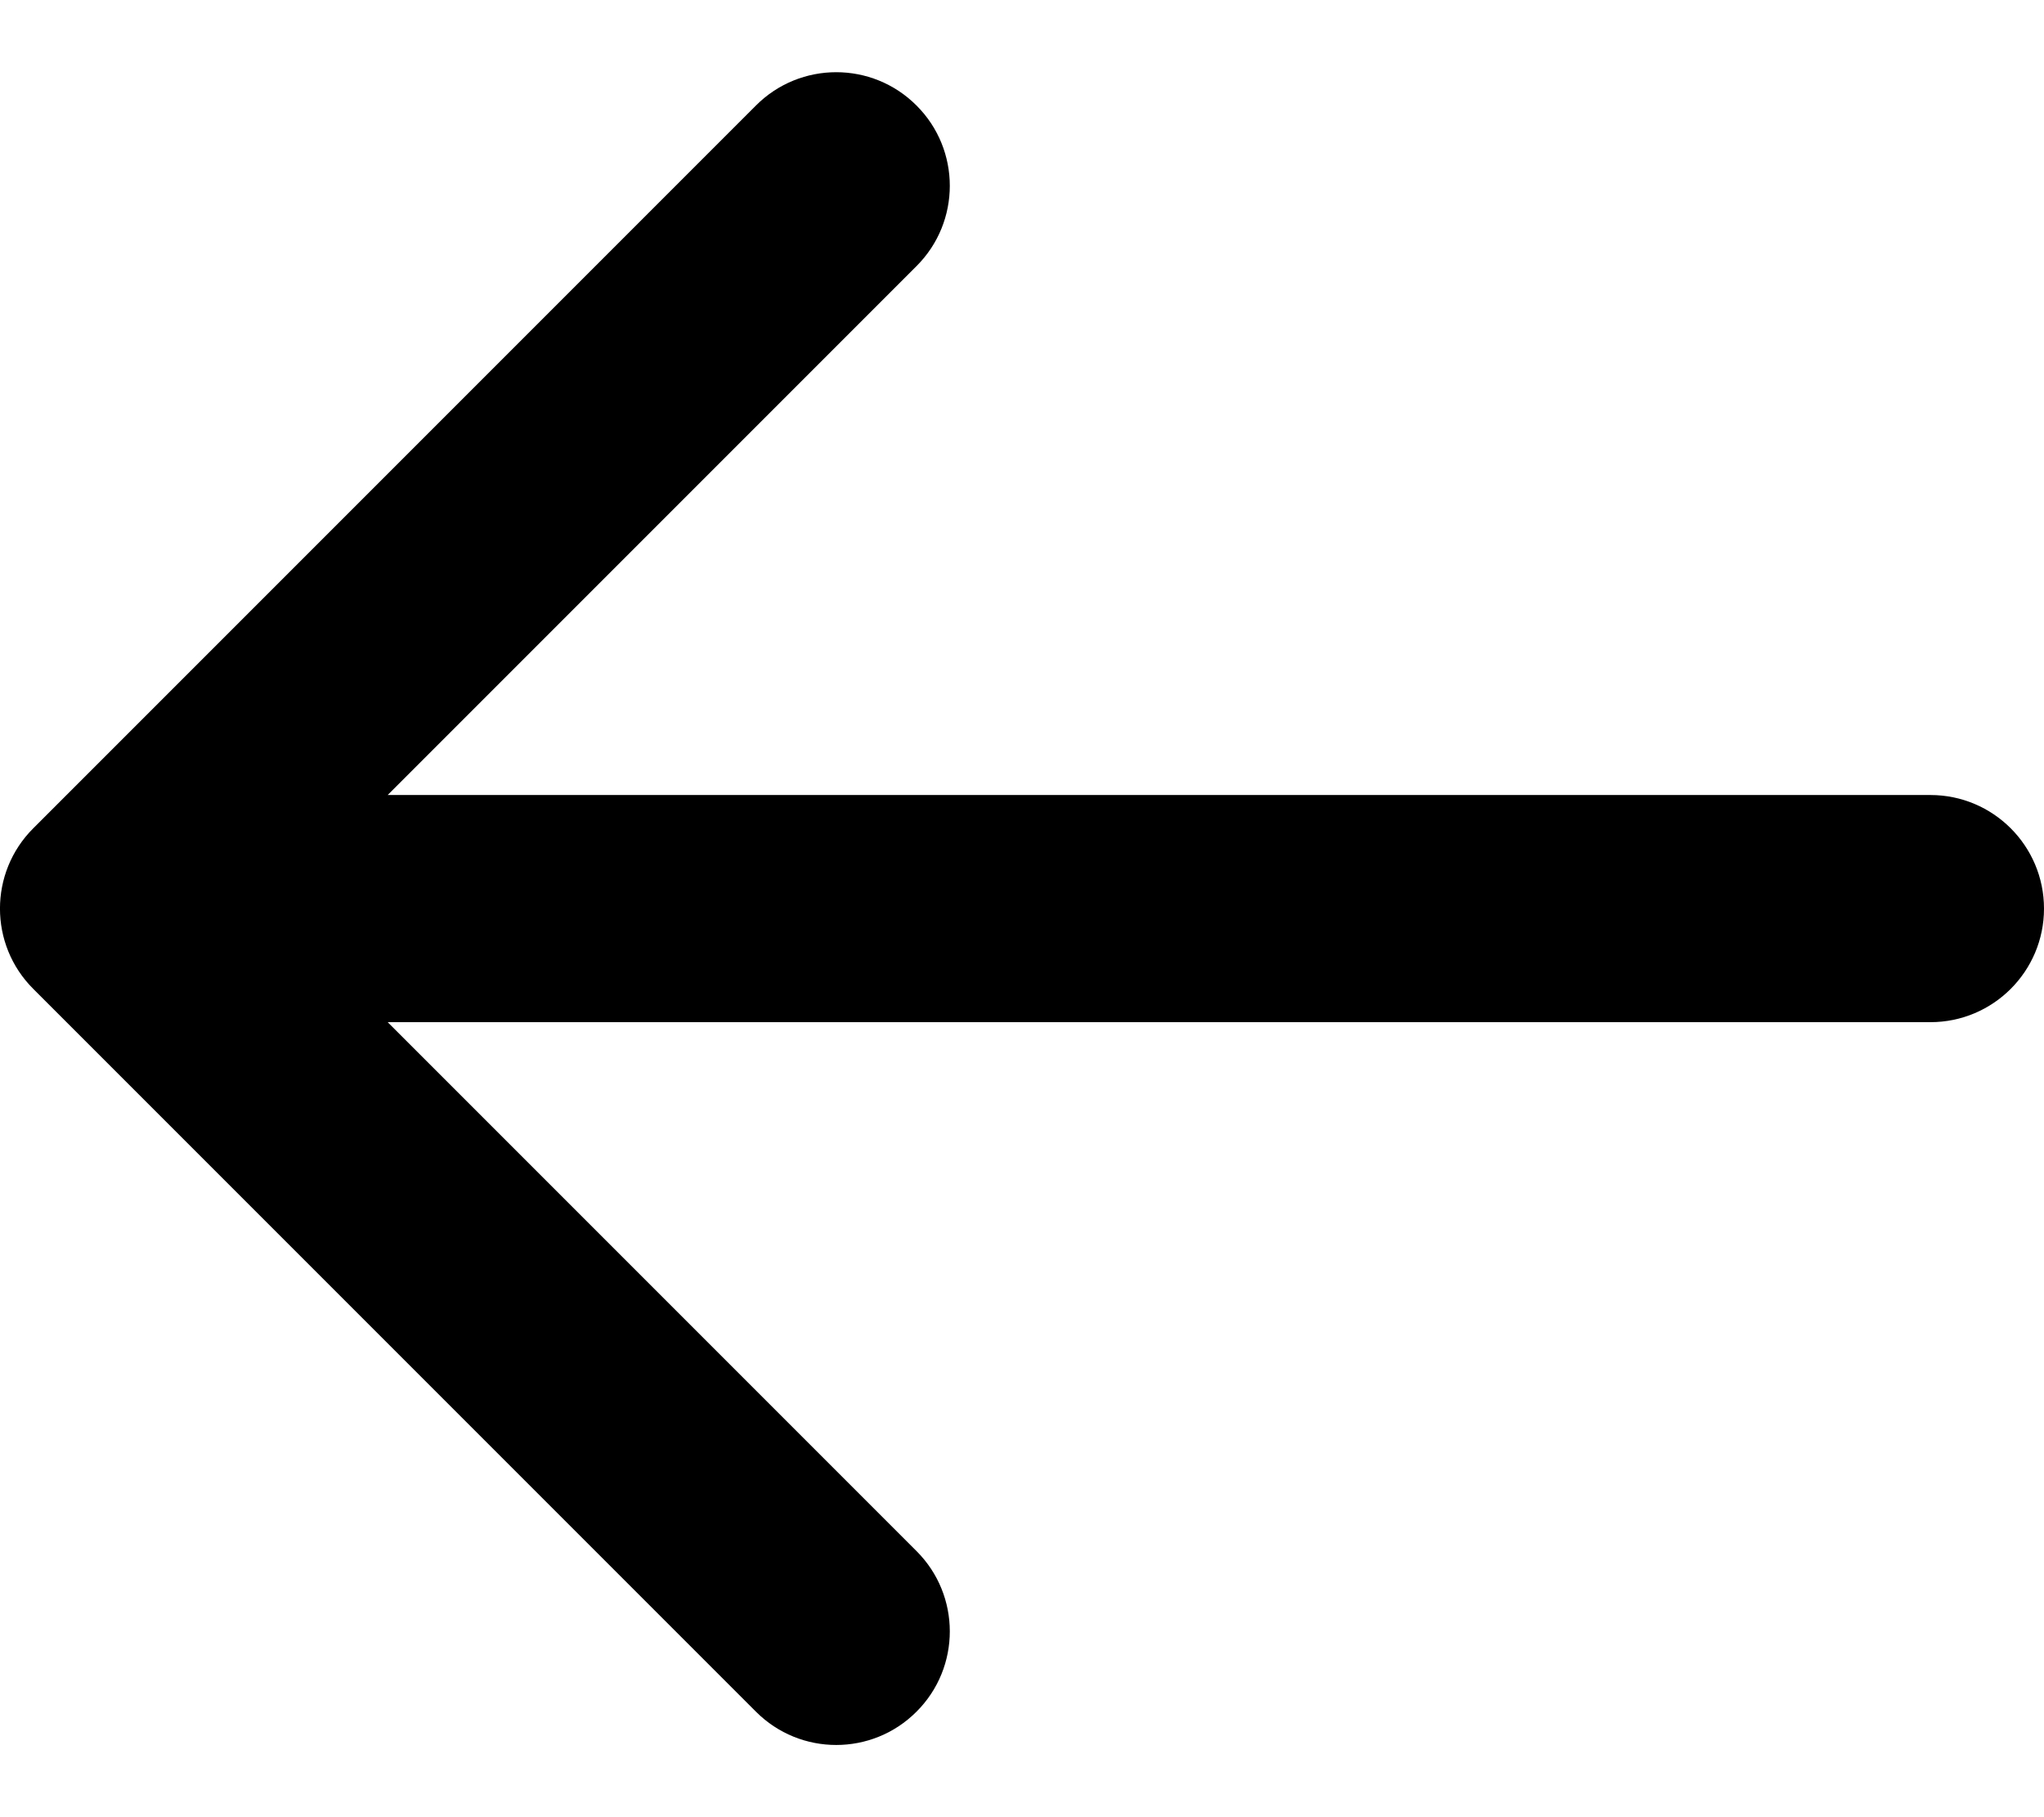
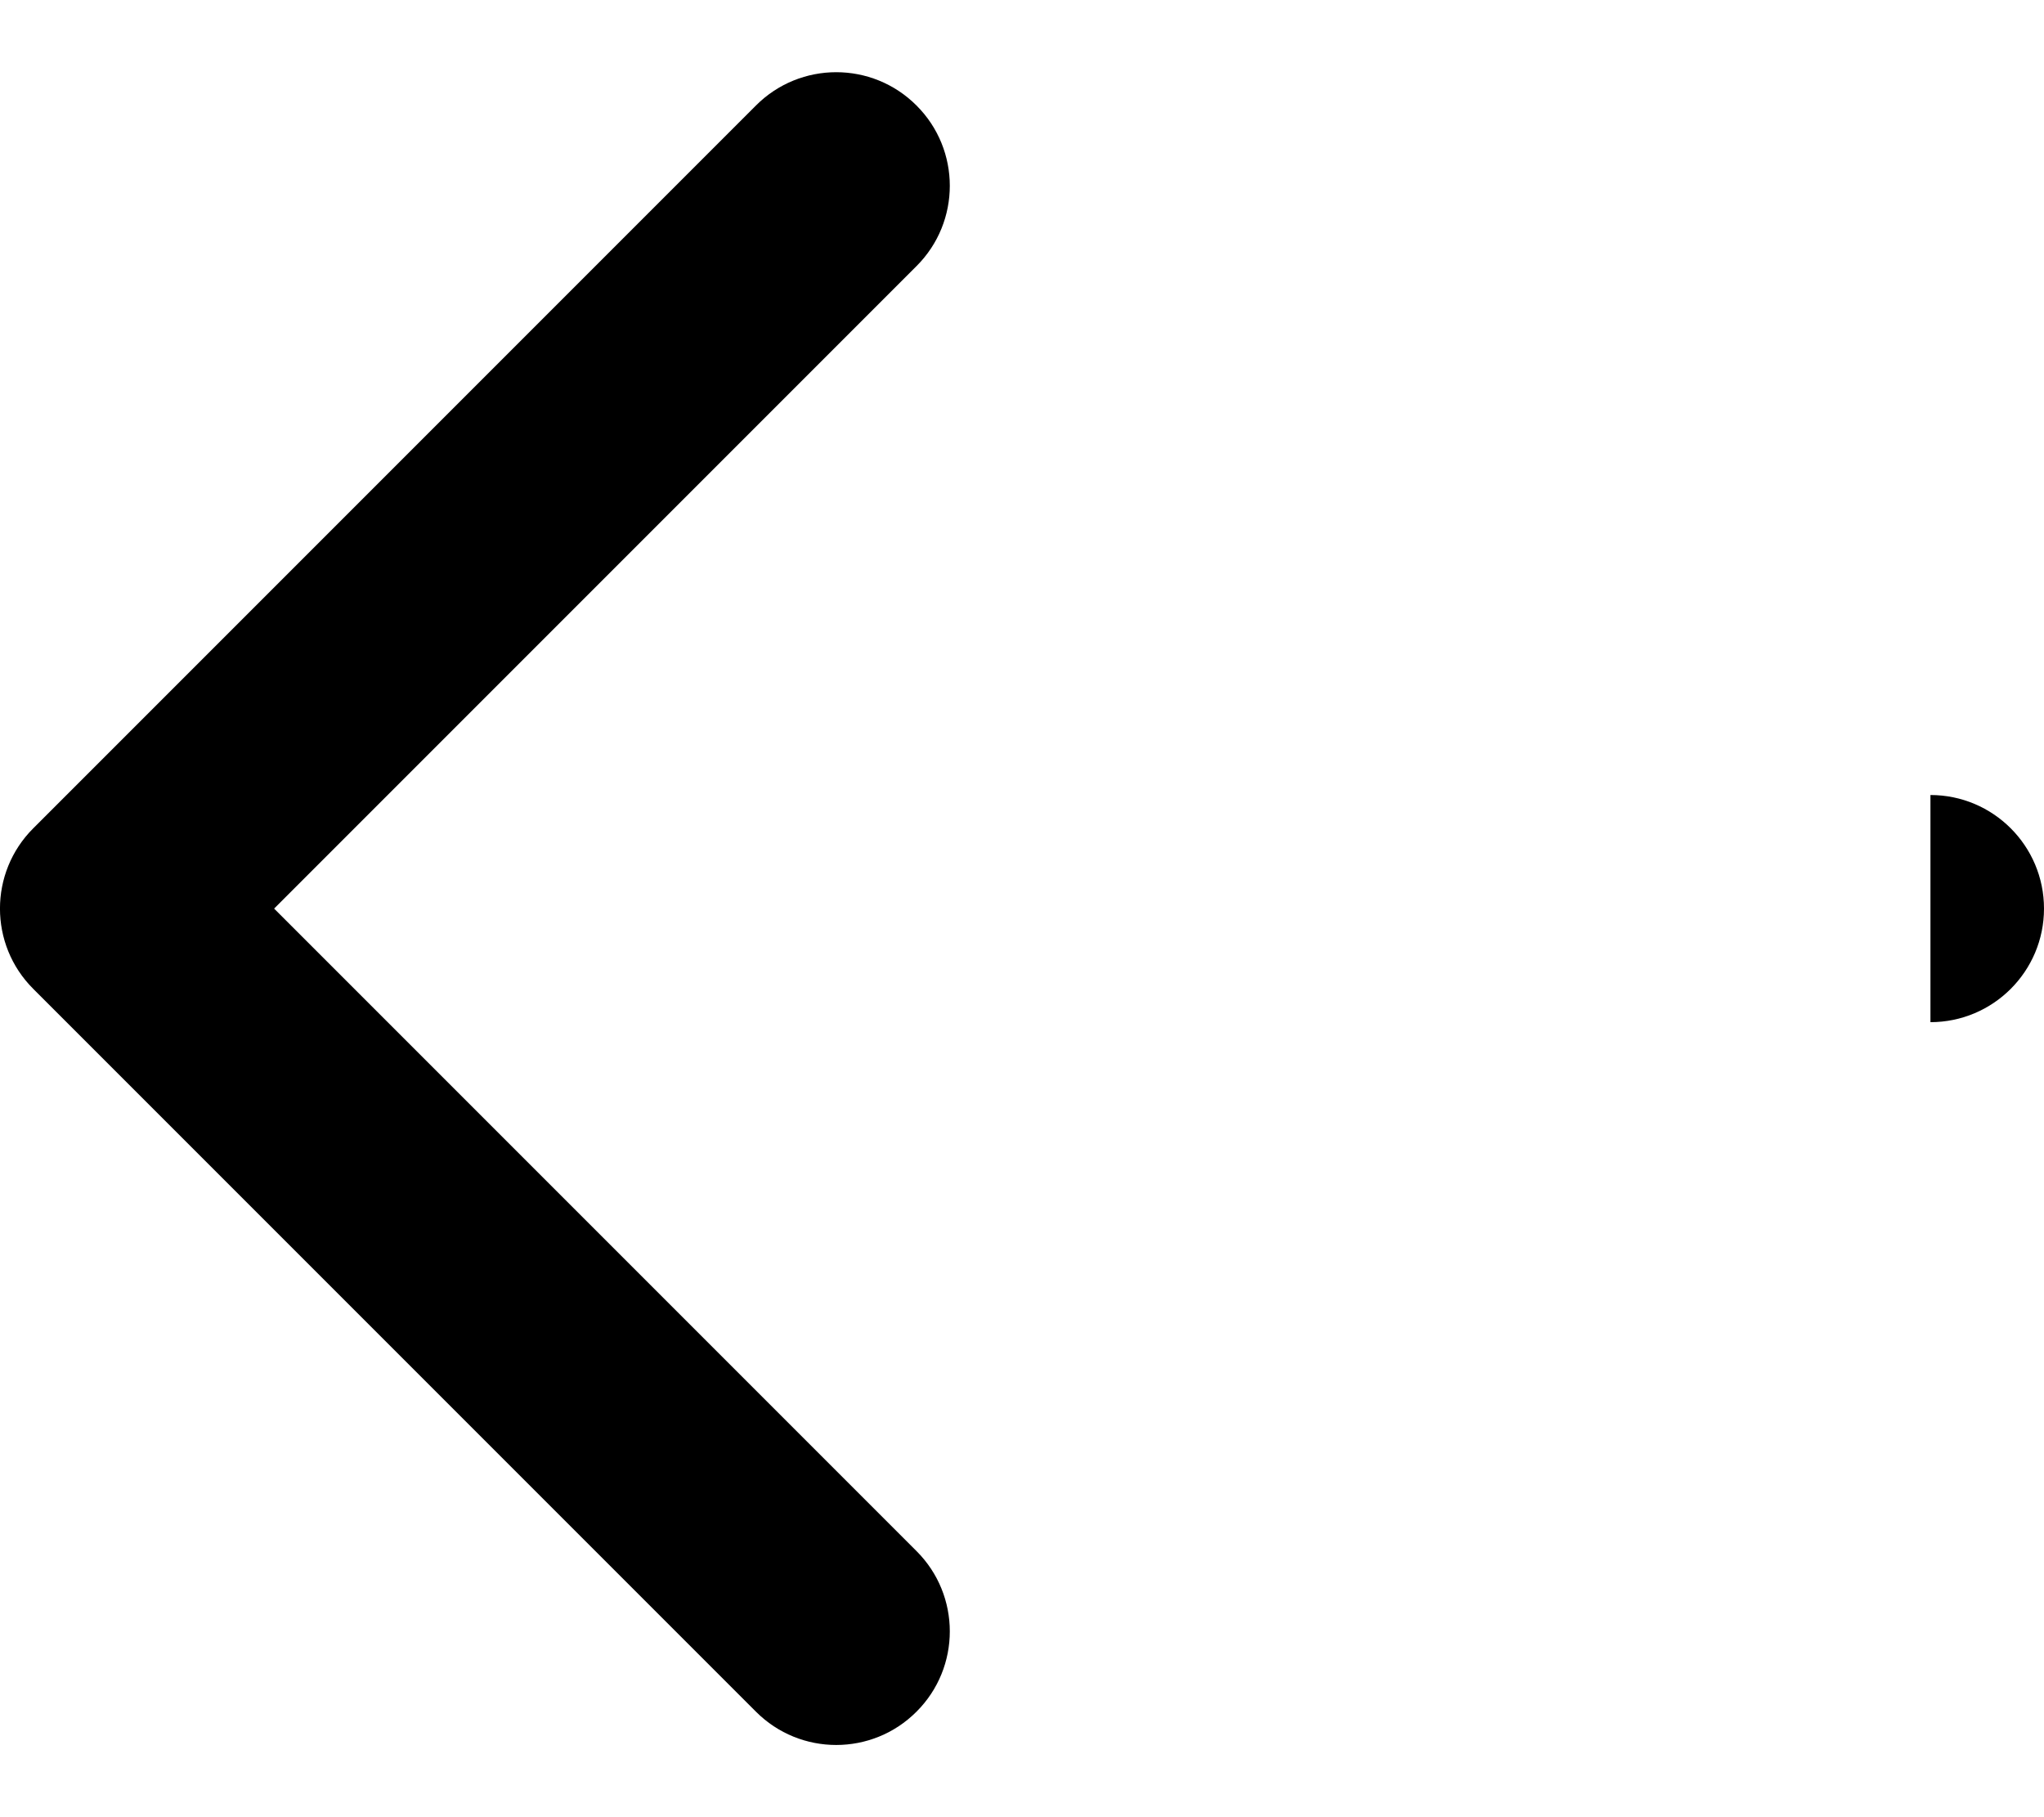
<svg xmlns="http://www.w3.org/2000/svg" width="18" height="16" viewBox="0 0 18 16" fill="none">
-   <path d="M17 7C17.552 7 18 7.448 18 8C18 8.552 17.552 9 17 9V7ZM0.293 8.707C-0.098 8.317 -0.098 7.683 0.293 7.293L6.657 0.929C7.047 0.538 7.681 0.538 8.071 0.929C8.462 1.319 8.462 1.953 8.071 2.343L2.414 8L8.071 13.657C8.462 14.047 8.462 14.681 8.071 15.071C7.681 15.462 7.047 15.462 6.657 15.071L0.293 8.707ZM17 9H1V7H17V9Z" fill="black" />
+   <path d="M17 7C17.552 7 18 7.448 18 8C18 8.552 17.552 9 17 9V7ZM0.293 8.707C-0.098 8.317 -0.098 7.683 0.293 7.293L6.657 0.929C7.047 0.538 7.681 0.538 8.071 0.929C8.462 1.319 8.462 1.953 8.071 2.343L2.414 8L8.071 13.657C8.462 14.047 8.462 14.681 8.071 15.071C7.681 15.462 7.047 15.462 6.657 15.071L0.293 8.707ZM17 9H1V7V9Z" fill="black" />
</svg>